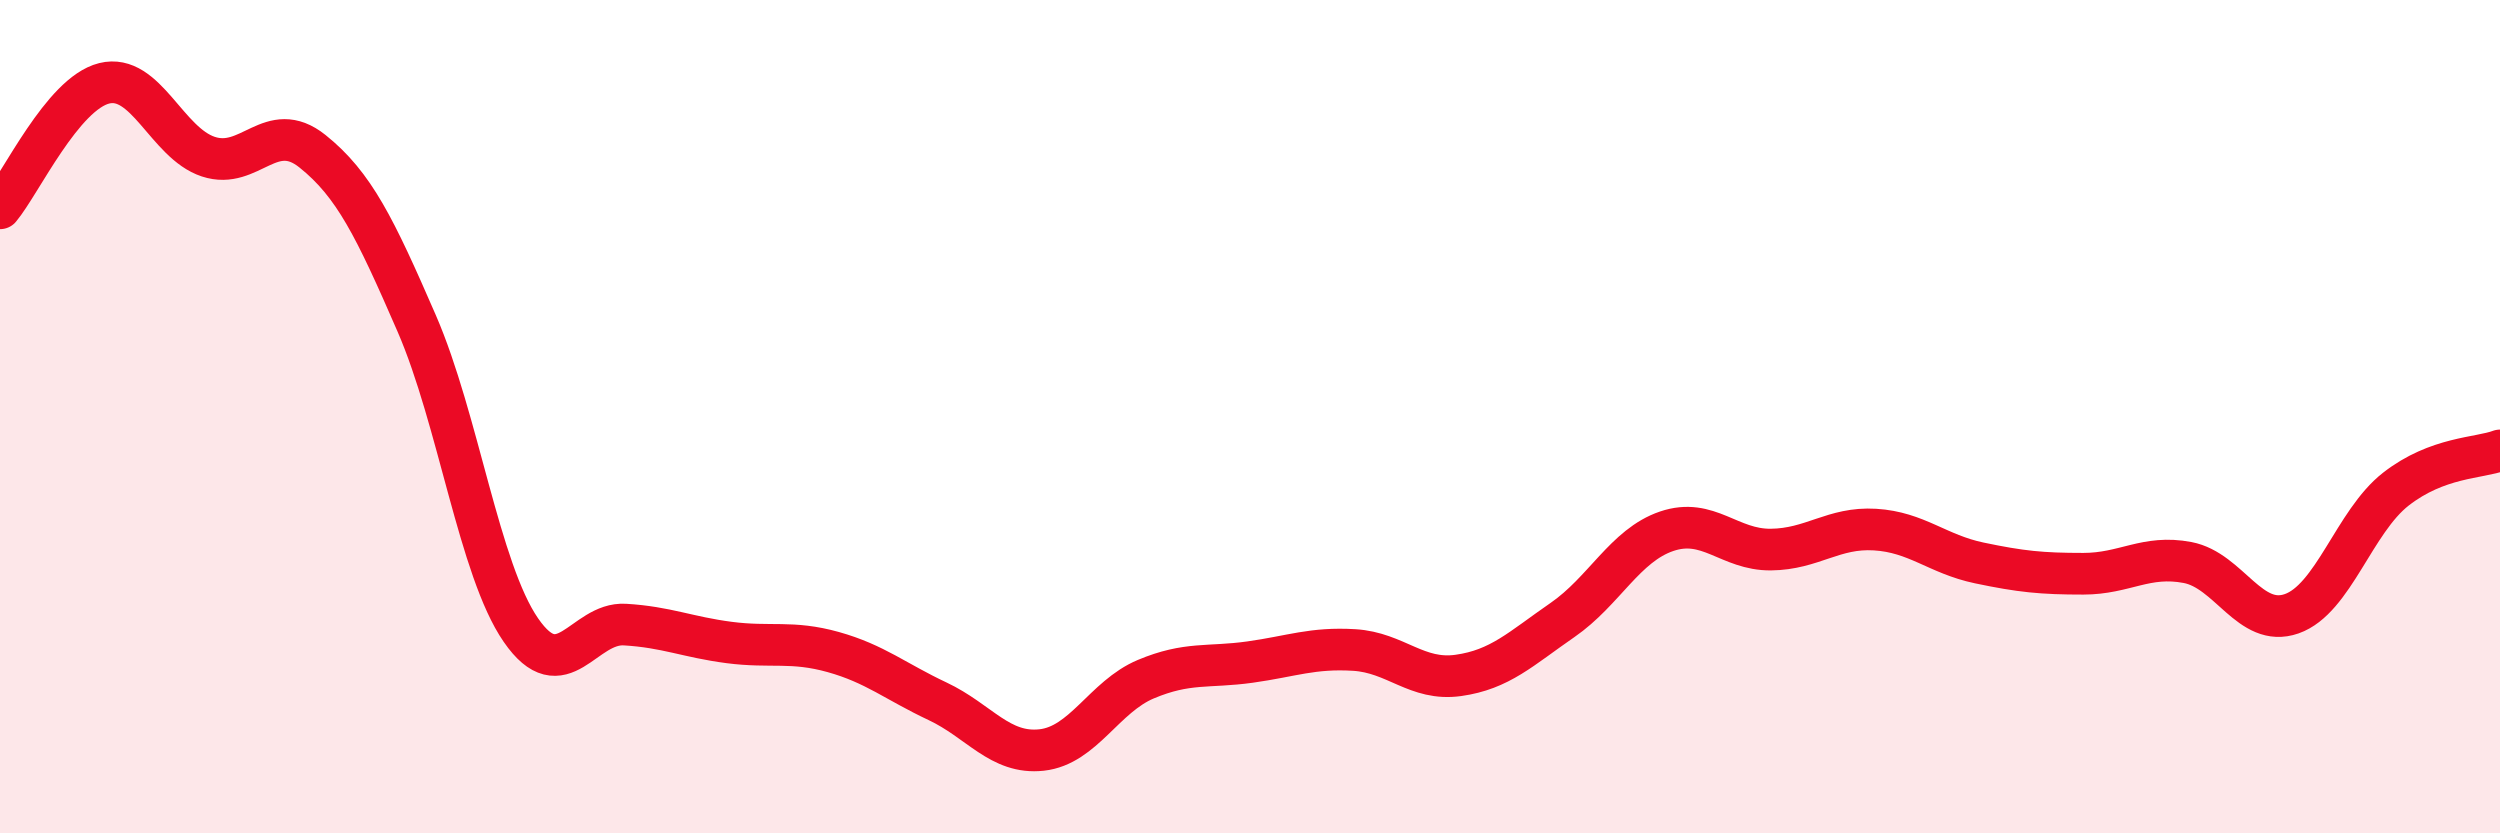
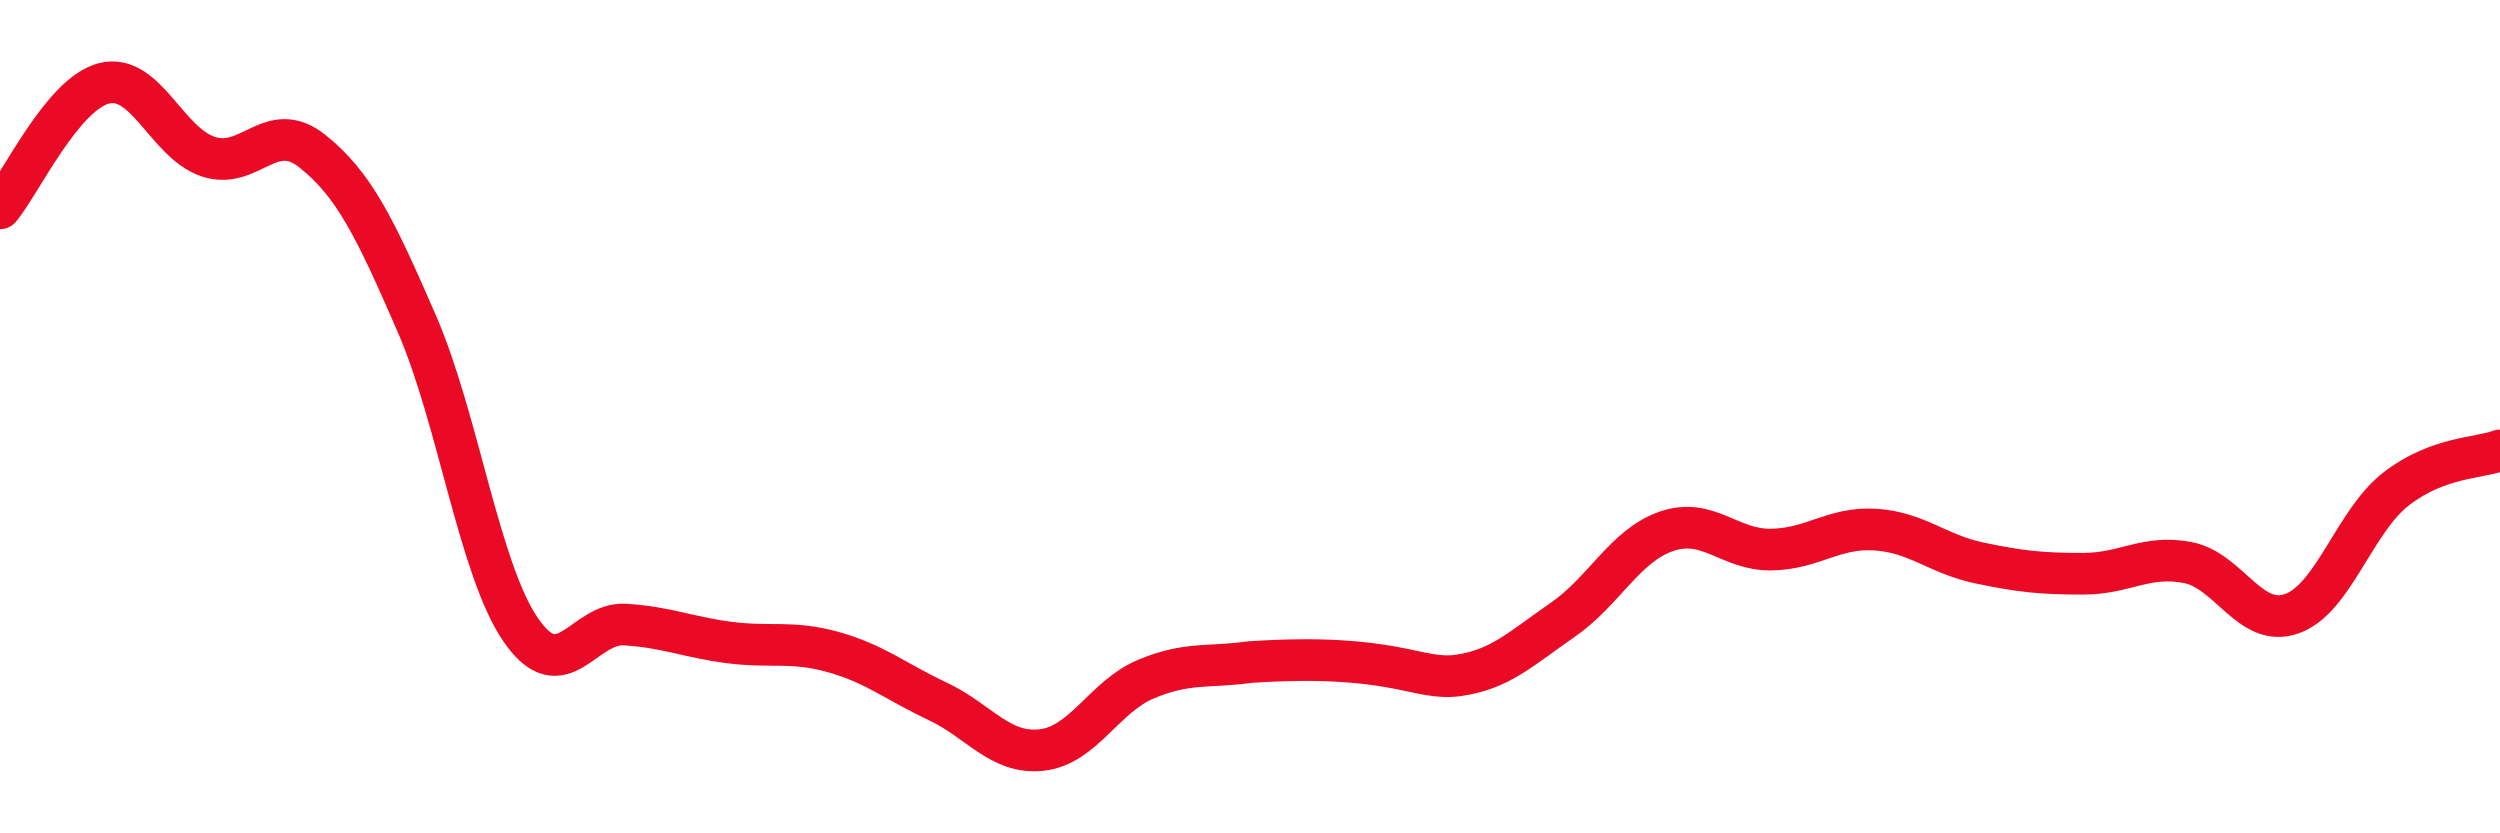
<svg xmlns="http://www.w3.org/2000/svg" width="60" height="20" viewBox="0 0 60 20">
-   <path d="M 0,5 C 0.5,4.4 1.5,2.25 2.5,2 C 3.5,1.75 4,3.43 5,3.76 C 6,4.09 6.5,2.83 7.5,3.63 C 8.5,4.43 9,5.46 10,7.76 C 11,10.06 11.5,13.67 12.5,15.12 C 13.5,16.57 14,14.93 15,14.99 C 16,15.05 16.5,15.29 17.5,15.42 C 18.5,15.55 19,15.37 20,15.65 C 21,15.93 21.5,16.36 22.5,16.83 C 23.5,17.3 24,18.11 25,18 C 26,17.89 26.5,16.72 27.5,16.3 C 28.5,15.88 29,16.03 30,15.89 C 31,15.75 31.5,15.54 32.5,15.6 C 33.5,15.66 34,16.35 35,16.21 C 36,16.07 36.5,15.57 37.5,14.88 C 38.5,14.19 39,13.09 40,12.75 C 41,12.41 41.5,13.2 42.5,13.19 C 43.5,13.18 44,12.65 45,12.71 C 46,12.77 46.5,13.3 47.5,13.51 C 48.5,13.72 49,13.77 50,13.77 C 51,13.77 51.5,13.31 52.5,13.5 C 53.5,13.69 54,15.08 55,14.73 C 56,14.38 56.5,12.52 57.5,11.74 C 58.5,10.96 59.5,11 60,10.81L60 20L0 20Z" fill="#EB0A25" opacity="0.1" stroke-linecap="round" stroke-linejoin="round" />
-   <path d="M 0,5 C 0.5,4.4 1.5,2.25 2.5,2 C 3.5,1.75 4,3.43 5,3.76 C 6,4.09 6.5,2.83 7.5,3.63 C 8.5,4.43 9,5.46 10,7.76 C 11,10.06 11.5,13.67 12.5,15.12 C 13.5,16.57 14,14.93 15,14.99 C 16,15.05 16.5,15.29 17.5,15.42 C 18.5,15.55 19,15.37 20,15.65 C 21,15.93 21.5,16.36 22.5,16.83 C 23.5,17.3 24,18.11 25,18 C 26,17.89 26.5,16.72 27.5,16.3 C 28.5,15.88 29,16.03 30,15.89 C 31,15.75 31.5,15.54 32.5,15.6 C 33.5,15.66 34,16.35 35,16.21 C 36,16.07 36.5,15.57 37.5,14.88 C 38.5,14.19 39,13.09 40,12.75 C 41,12.41 41.5,13.2 42.5,13.19 C 43.5,13.18 44,12.65 45,12.71 C 46,12.77 46.5,13.3 47.5,13.51 C 48.5,13.72 49,13.77 50,13.77 C 51,13.77 51.5,13.31 52.5,13.5 C 53.5,13.69 54,15.08 55,14.73 C 56,14.38 56.5,12.52 57.5,11.74 C 58.5,10.96 59.5,11 60,10.81" stroke="#EB0A25" stroke-width="1" fill="none" stroke-linecap="round" stroke-linejoin="round" />
+   <path d="M 0,5 C 0.5,4.4 1.5,2.25 2.5,2 C 3.5,1.75 4,3.43 5,3.76 C 6,4.09 6.5,2.83 7.5,3.63 C 8.5,4.43 9,5.46 10,7.76 C 11,10.06 11.5,13.67 12.5,15.12 C 13.5,16.57 14,14.93 15,14.99 C 16,15.05 16.5,15.29 17.5,15.42 C 18.5,15.55 19,15.37 20,15.65 C 21,15.93 21.5,16.36 22.5,16.83 C 23.5,17.3 24,18.11 25,18 C 26,17.89 26.5,16.72 27.5,16.3 C 28.5,15.88 29,16.03 30,15.89 C 33.5,15.66 34,16.35 35,16.21 C 36,16.07 36.5,15.57 37.5,14.88 C 38.5,14.19 39,13.09 40,12.75 C 41,12.41 41.5,13.2 42.5,13.19 C 43.5,13.18 44,12.65 45,12.71 C 46,12.77 46.5,13.3 47.5,13.51 C 48.5,13.72 49,13.77 50,13.77 C 51,13.77 51.5,13.31 52.5,13.5 C 53.5,13.69 54,15.08 55,14.73 C 56,14.38 56.5,12.52 57.5,11.74 C 58.5,10.96 59.5,11 60,10.81" stroke="#EB0A25" stroke-width="1" fill="none" stroke-linecap="round" stroke-linejoin="round" />
</svg>